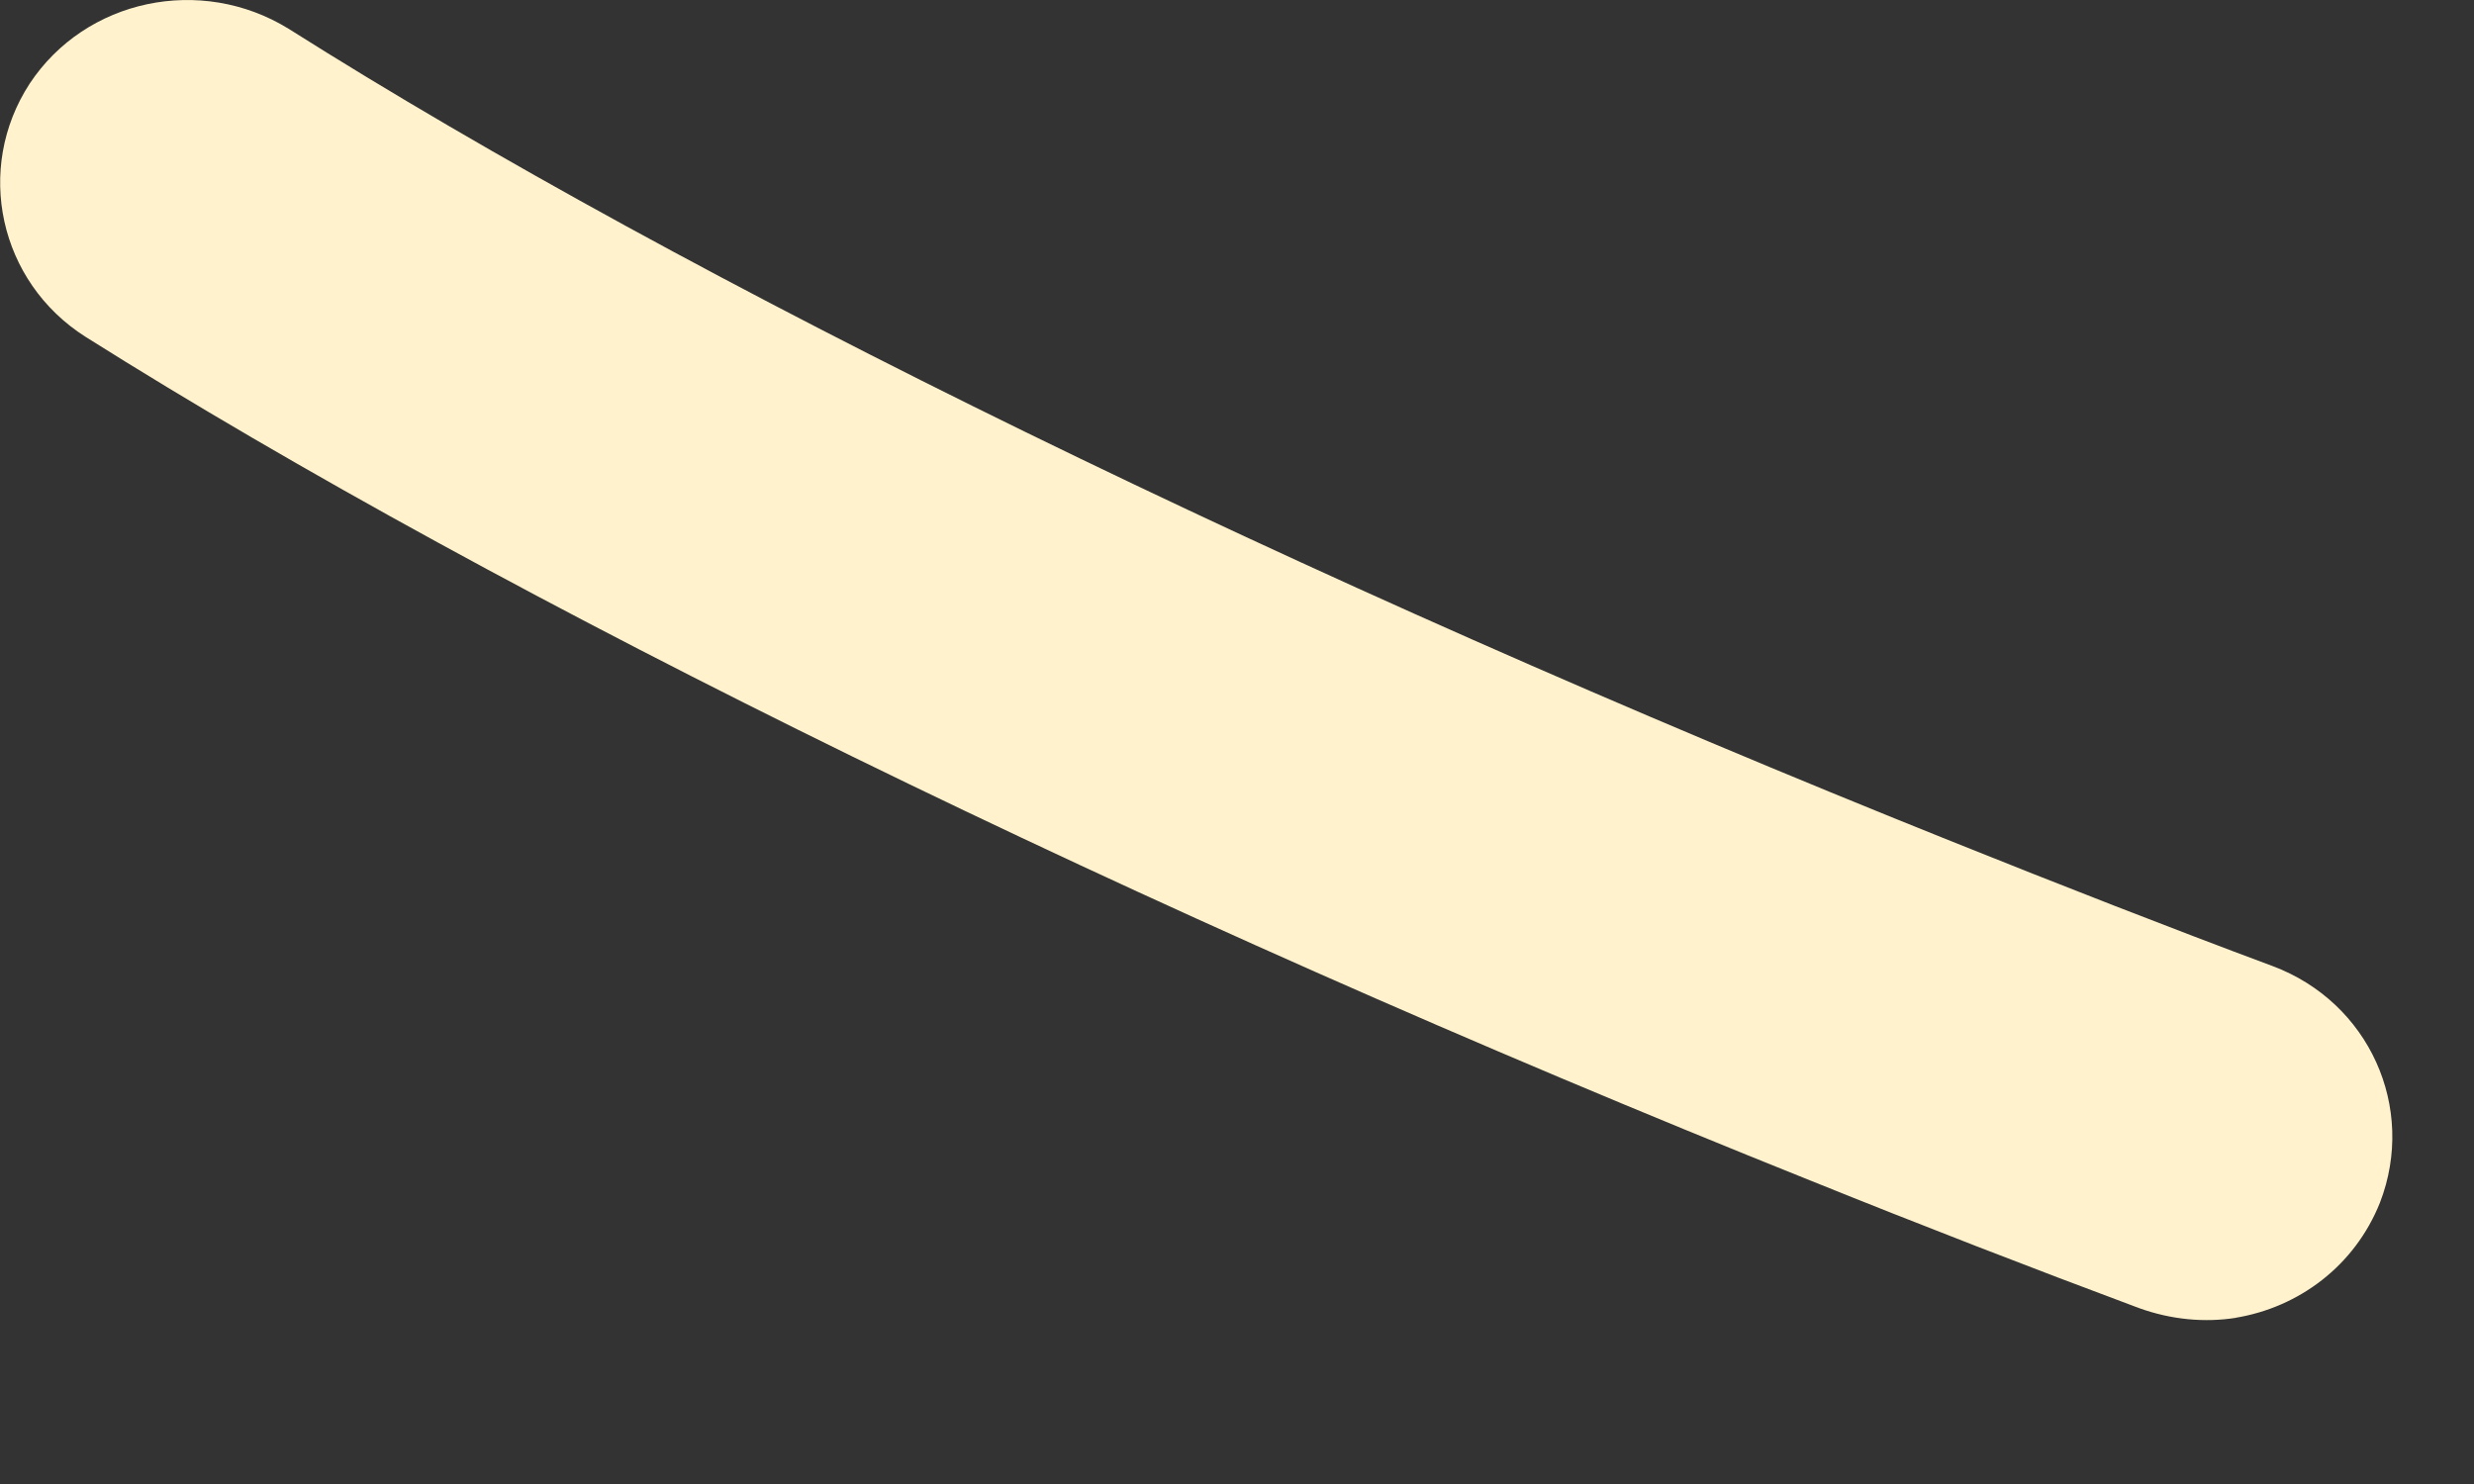
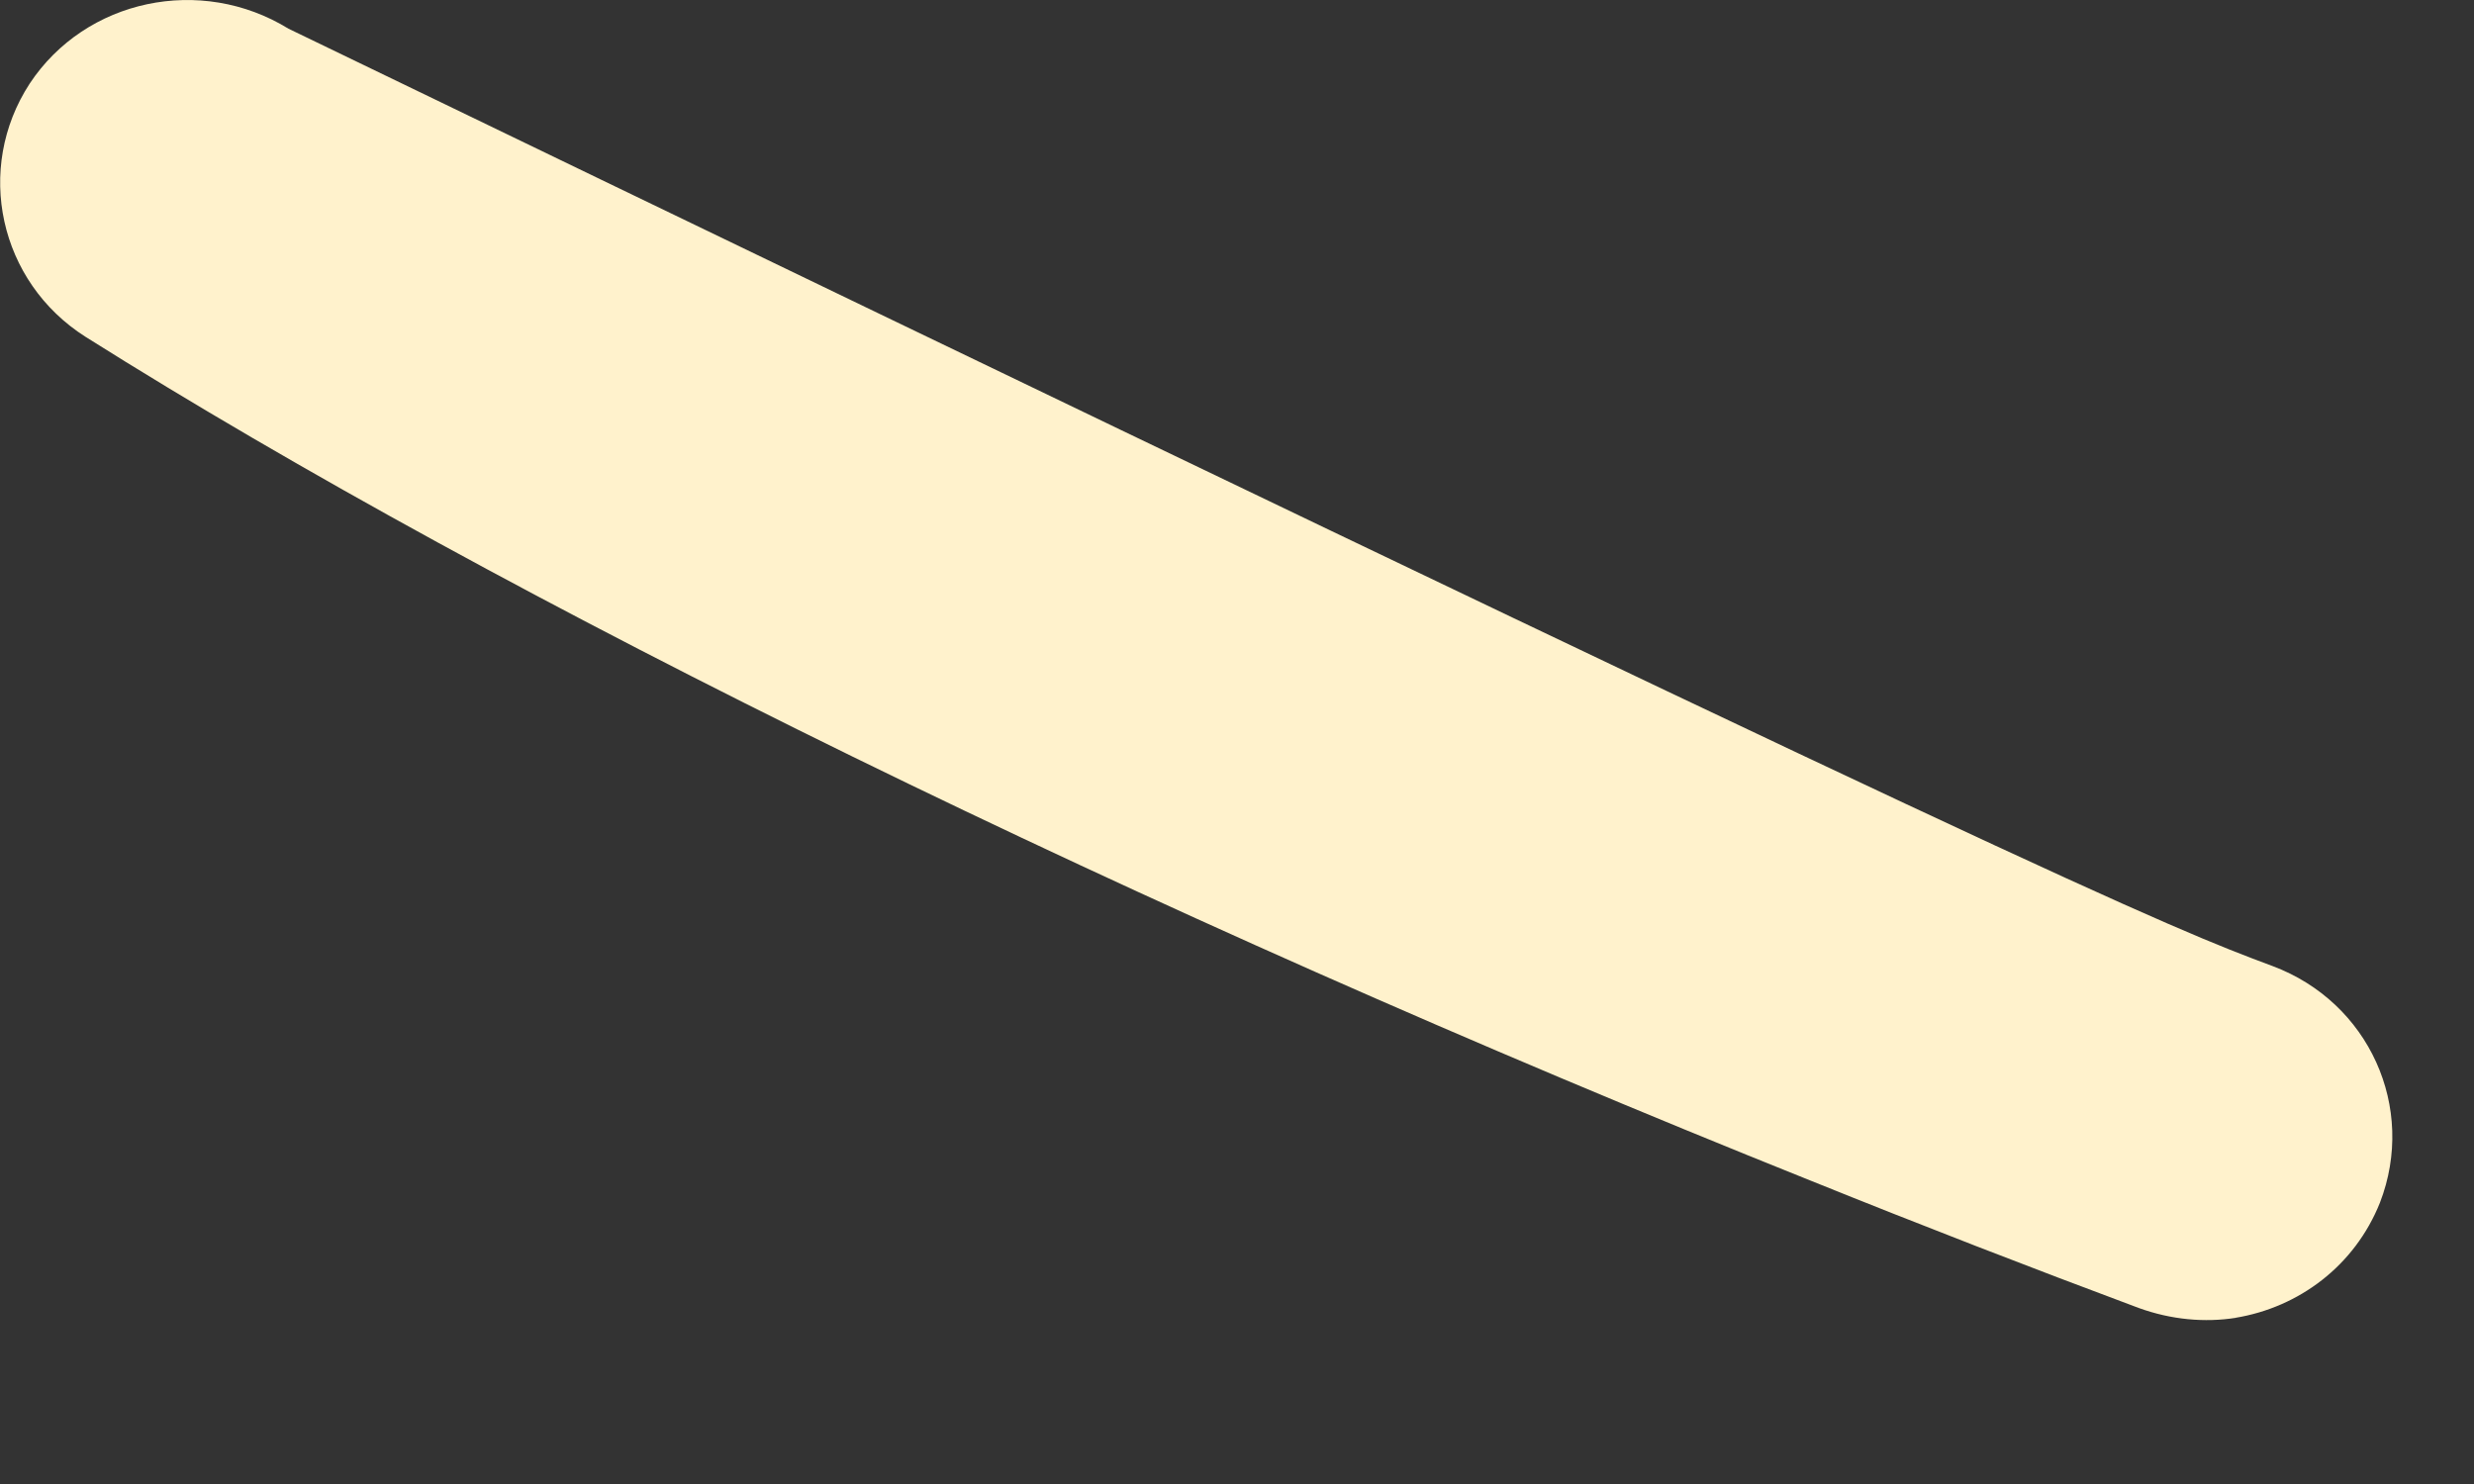
<svg xmlns="http://www.w3.org/2000/svg" fill="none" height="100%" overflow="visible" preserveAspectRatio="none" style="display: block;" viewBox="0 0 5 3" width="100%">
  <rect x="0" y="0" width="5" height="3" fill="#333333" stroke="none" />
-   <path d="M4.519 2.664C4.456 2.674 4.388 2.668 4.322 2.644C4.105 2.563 3.883 2.477 3.66 2.387C2.295 1.84 1.024 1.217 0.173 0.681C-0.002 0.57 -0.052 0.341 0.06 0.169C0.173 -0.002 0.406 -0.051 0.583 0.058C1.396 0.572 2.622 1.171 3.947 1.702C4.164 1.789 4.381 1.874 4.593 1.953C4.788 2.026 4.884 2.239 4.81 2.431C4.759 2.559 4.646 2.643 4.518 2.664H4.519Z" fill="#FFF2CC" id="Vector" />
+   <path d="M4.519 2.664C4.456 2.674 4.388 2.668 4.322 2.644C4.105 2.563 3.883 2.477 3.66 2.387C2.295 1.84 1.024 1.217 0.173 0.681C-0.002 0.57 -0.052 0.341 0.06 0.169C0.173 -0.002 0.406 -0.051 0.583 0.058C4.164 1.789 4.381 1.874 4.593 1.953C4.788 2.026 4.884 2.239 4.81 2.431C4.759 2.559 4.646 2.643 4.518 2.664H4.519Z" fill="#FFF2CC" id="Vector" />
</svg>